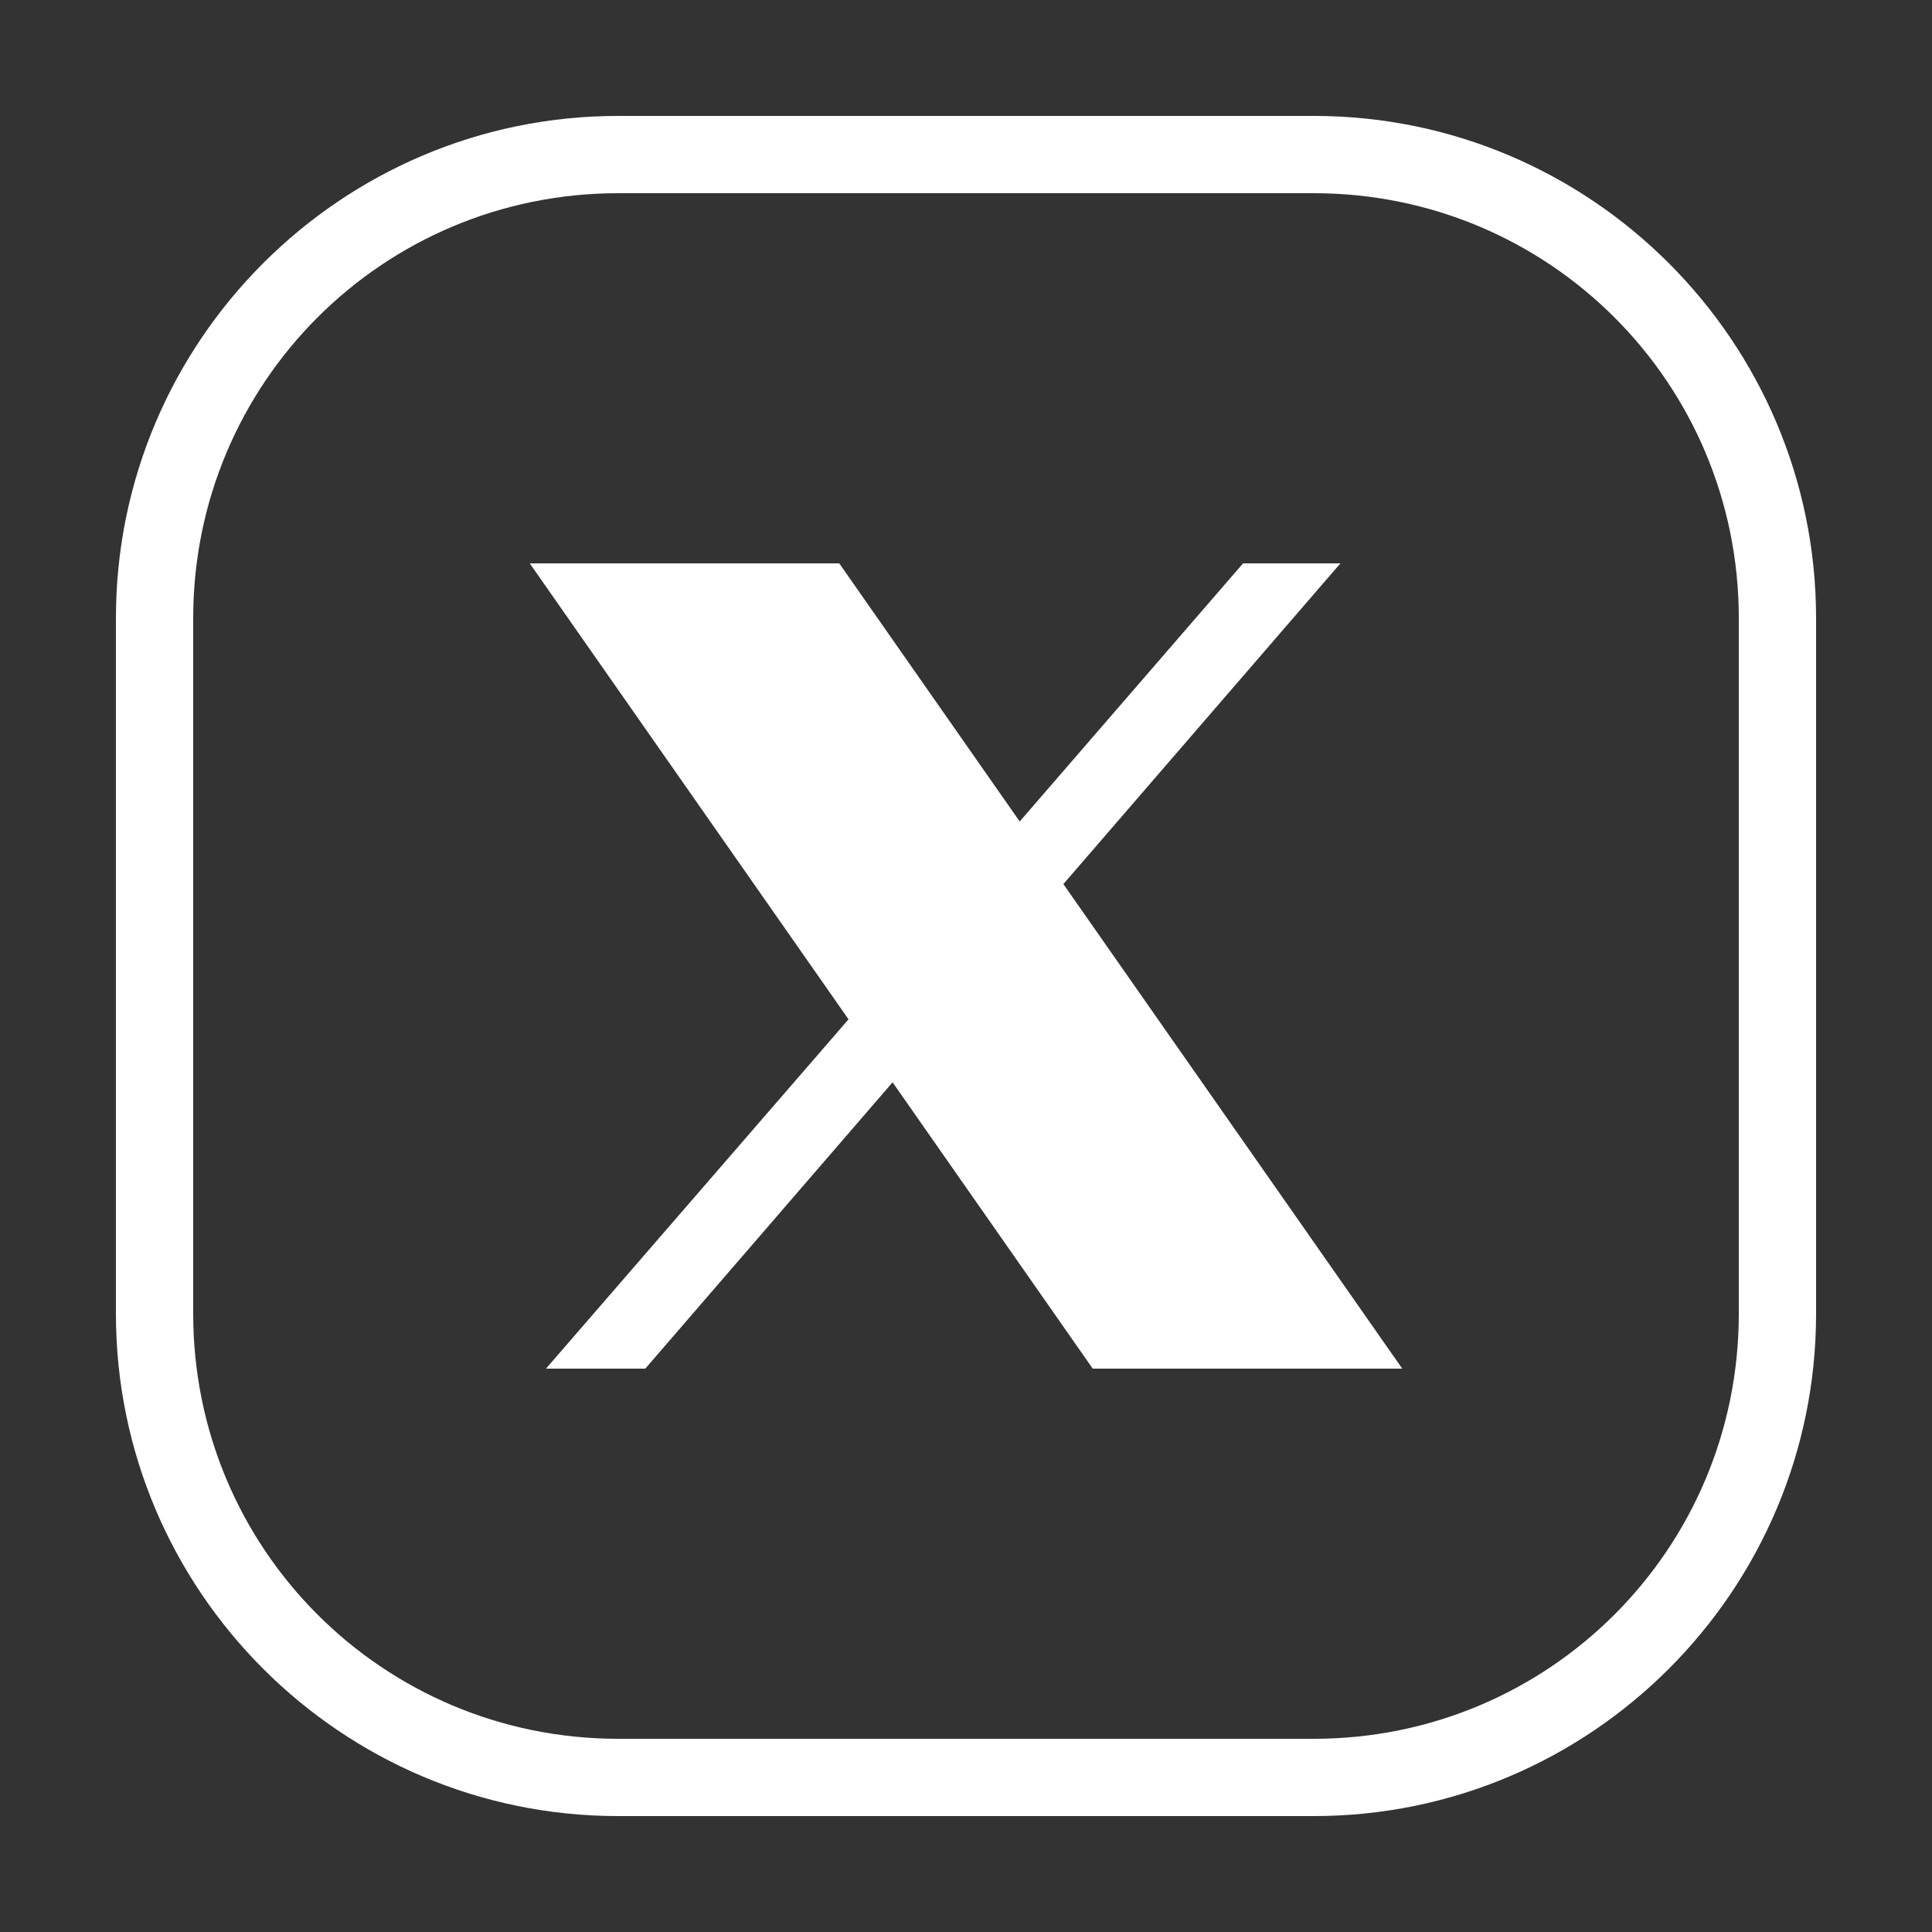
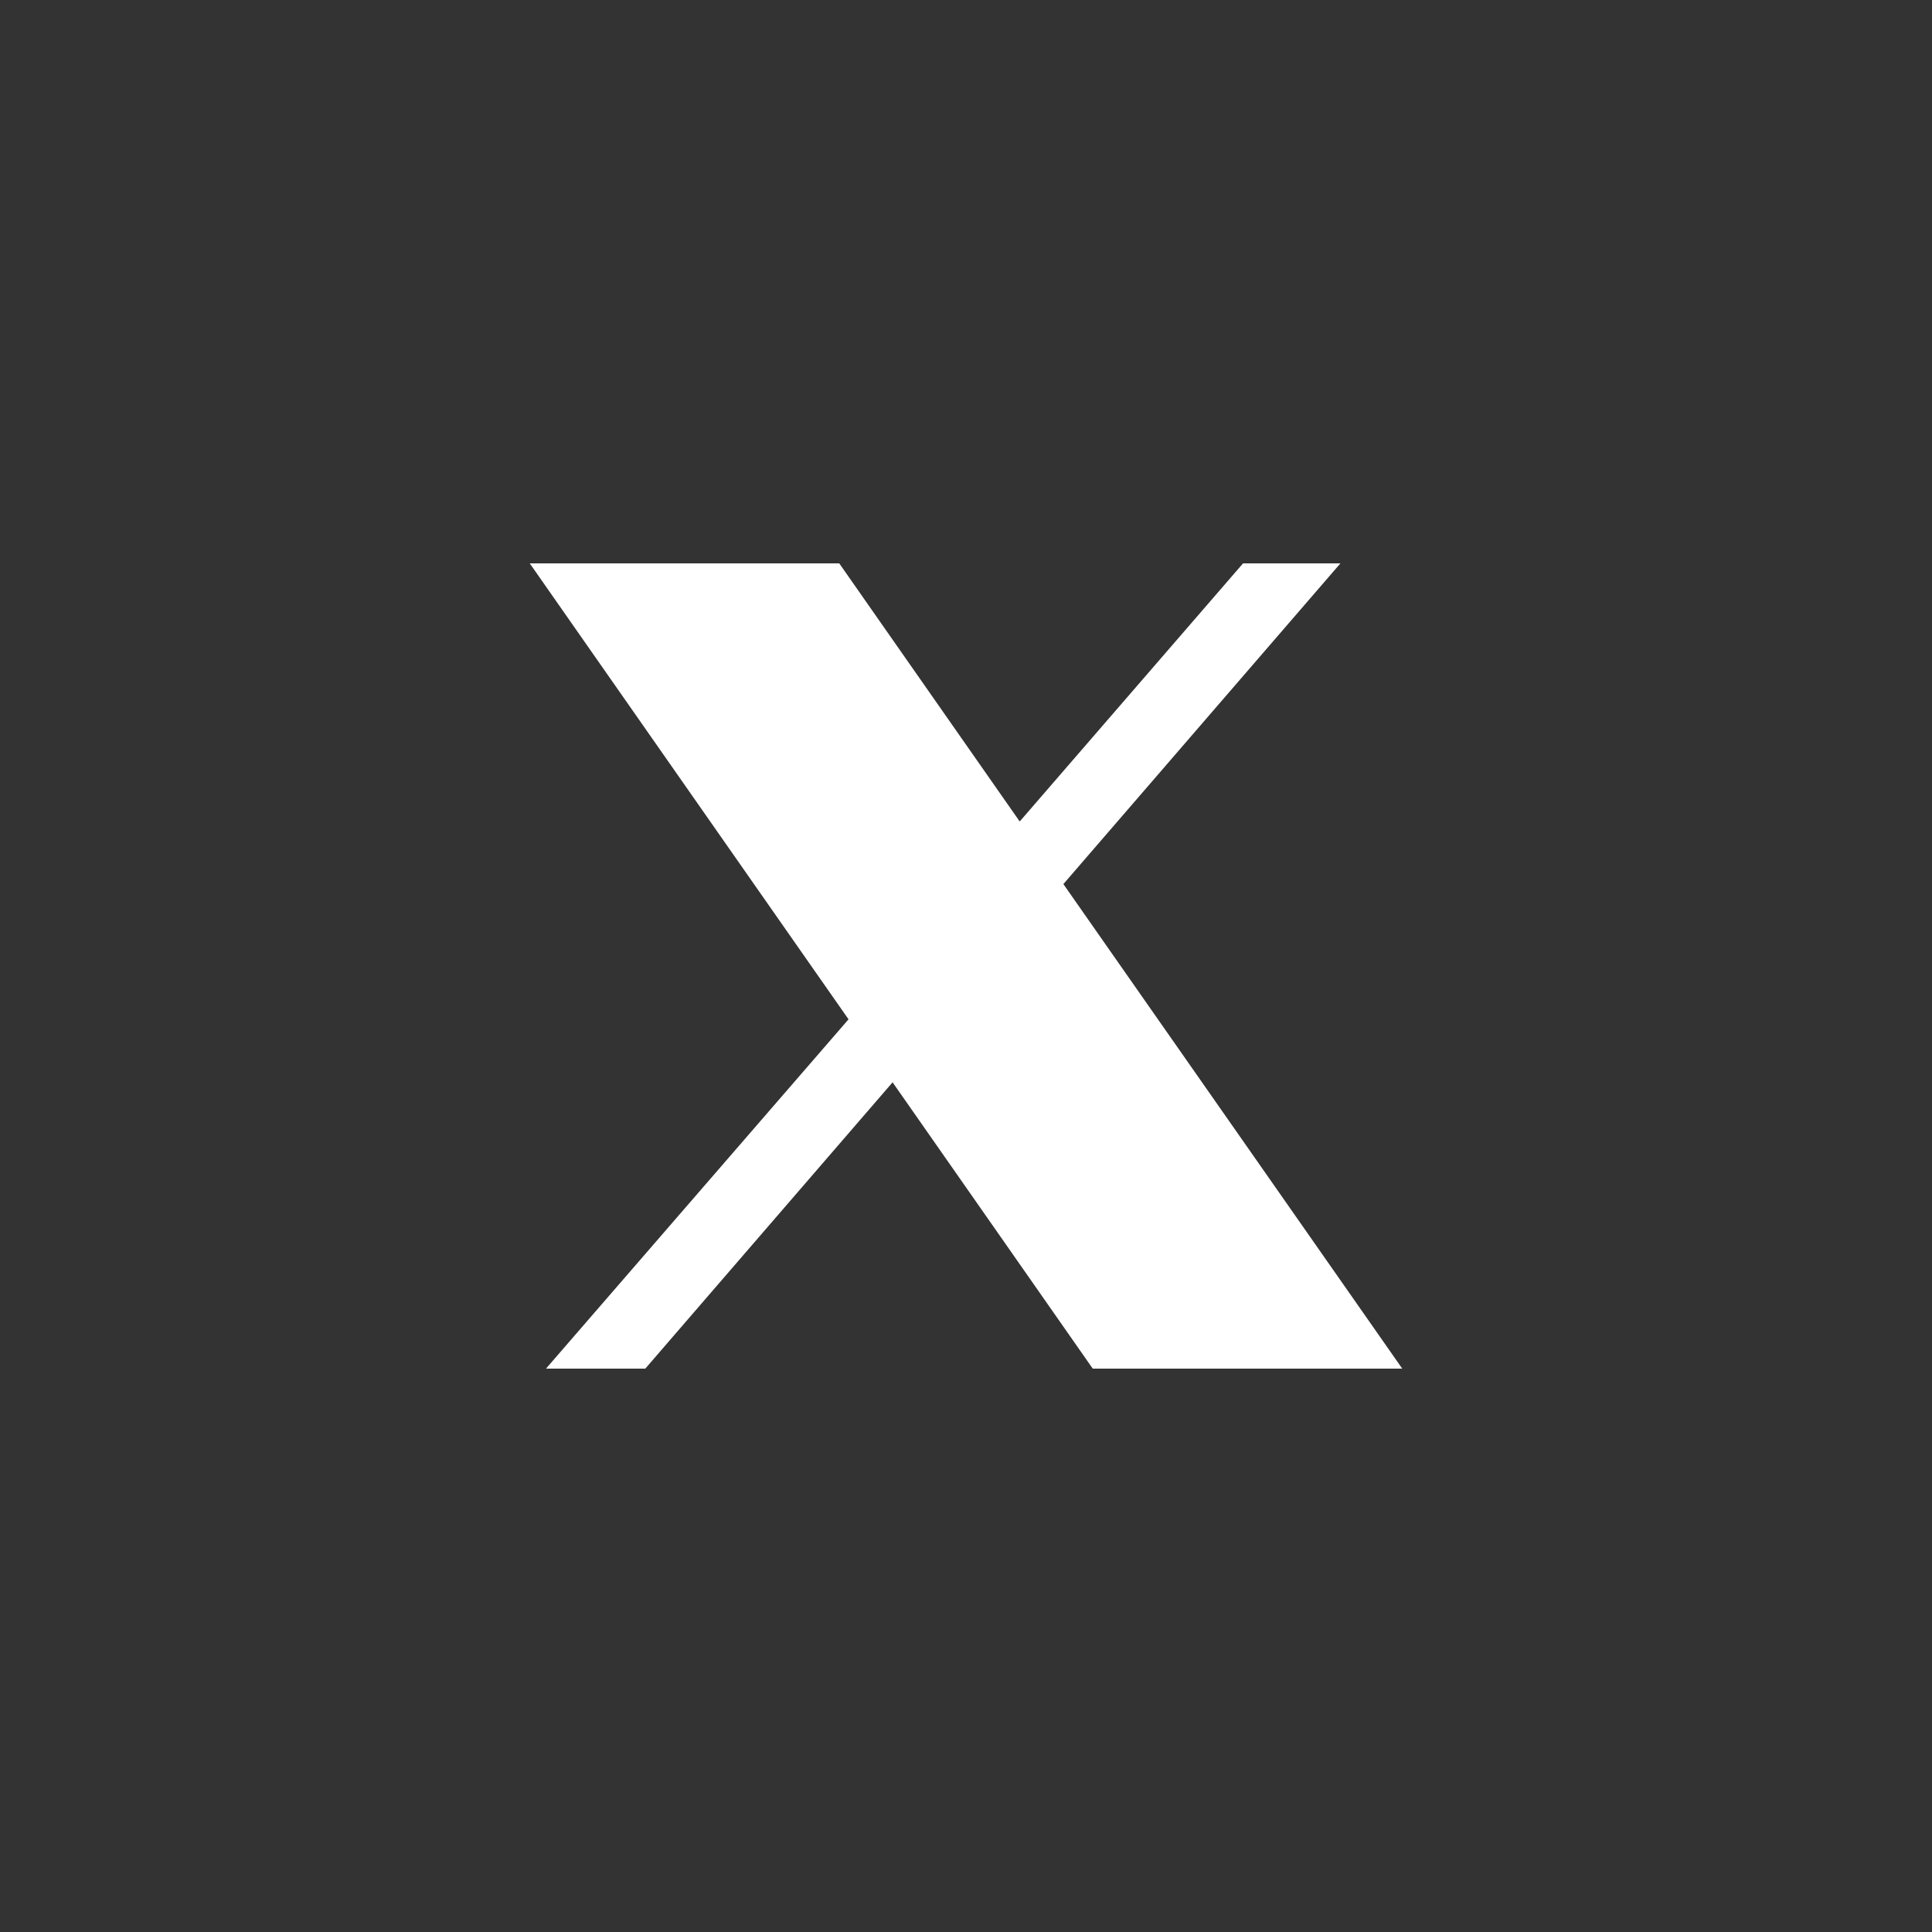
<svg xmlns="http://www.w3.org/2000/svg" id="_レイヤー_1" data-name="レイヤー_1" viewBox="0 0 50 50">
  <rect x="0" y="0" width="50" height="50" fill="#333333" stroke="none" />
  <defs>
    <style>
      .cls-1 {
        fill: #fff;
      }
    </style>
  </defs>
-   <path class="cls-1" d="M16,3c-7.17,0-13,5.83-13,13v18c0,7.17,5.83,13,13,13h18c7.17,0,13-5.83,13-13v-18c0-7.17-5.83-13-13-13h-18ZM16,5h18c6.09,0,11,4.91,11,11v18c0,6.09-4.91,11-11,11h-18c-6.09,0-11-4.91-11-11v-18c0-6.09,4.91-11,11-11Z" />
  <g>
    <polygon class="cls-1" points="13.71 14.58 21.72 14.58 26.39 21.26 32.17 14.58 34.69 14.58 27.52 22.88 36.29 35.42 28.28 35.42 23.1 28.01 16.7 35.42 14.13 35.42 21.96 26.38 13.71 14.58" />
-     <polygon class="cls-1" points="17.58 16.64 29.31 33.35 32.42 33.35 20.68 16.64 17.58 16.64" />
  </g>
</svg>